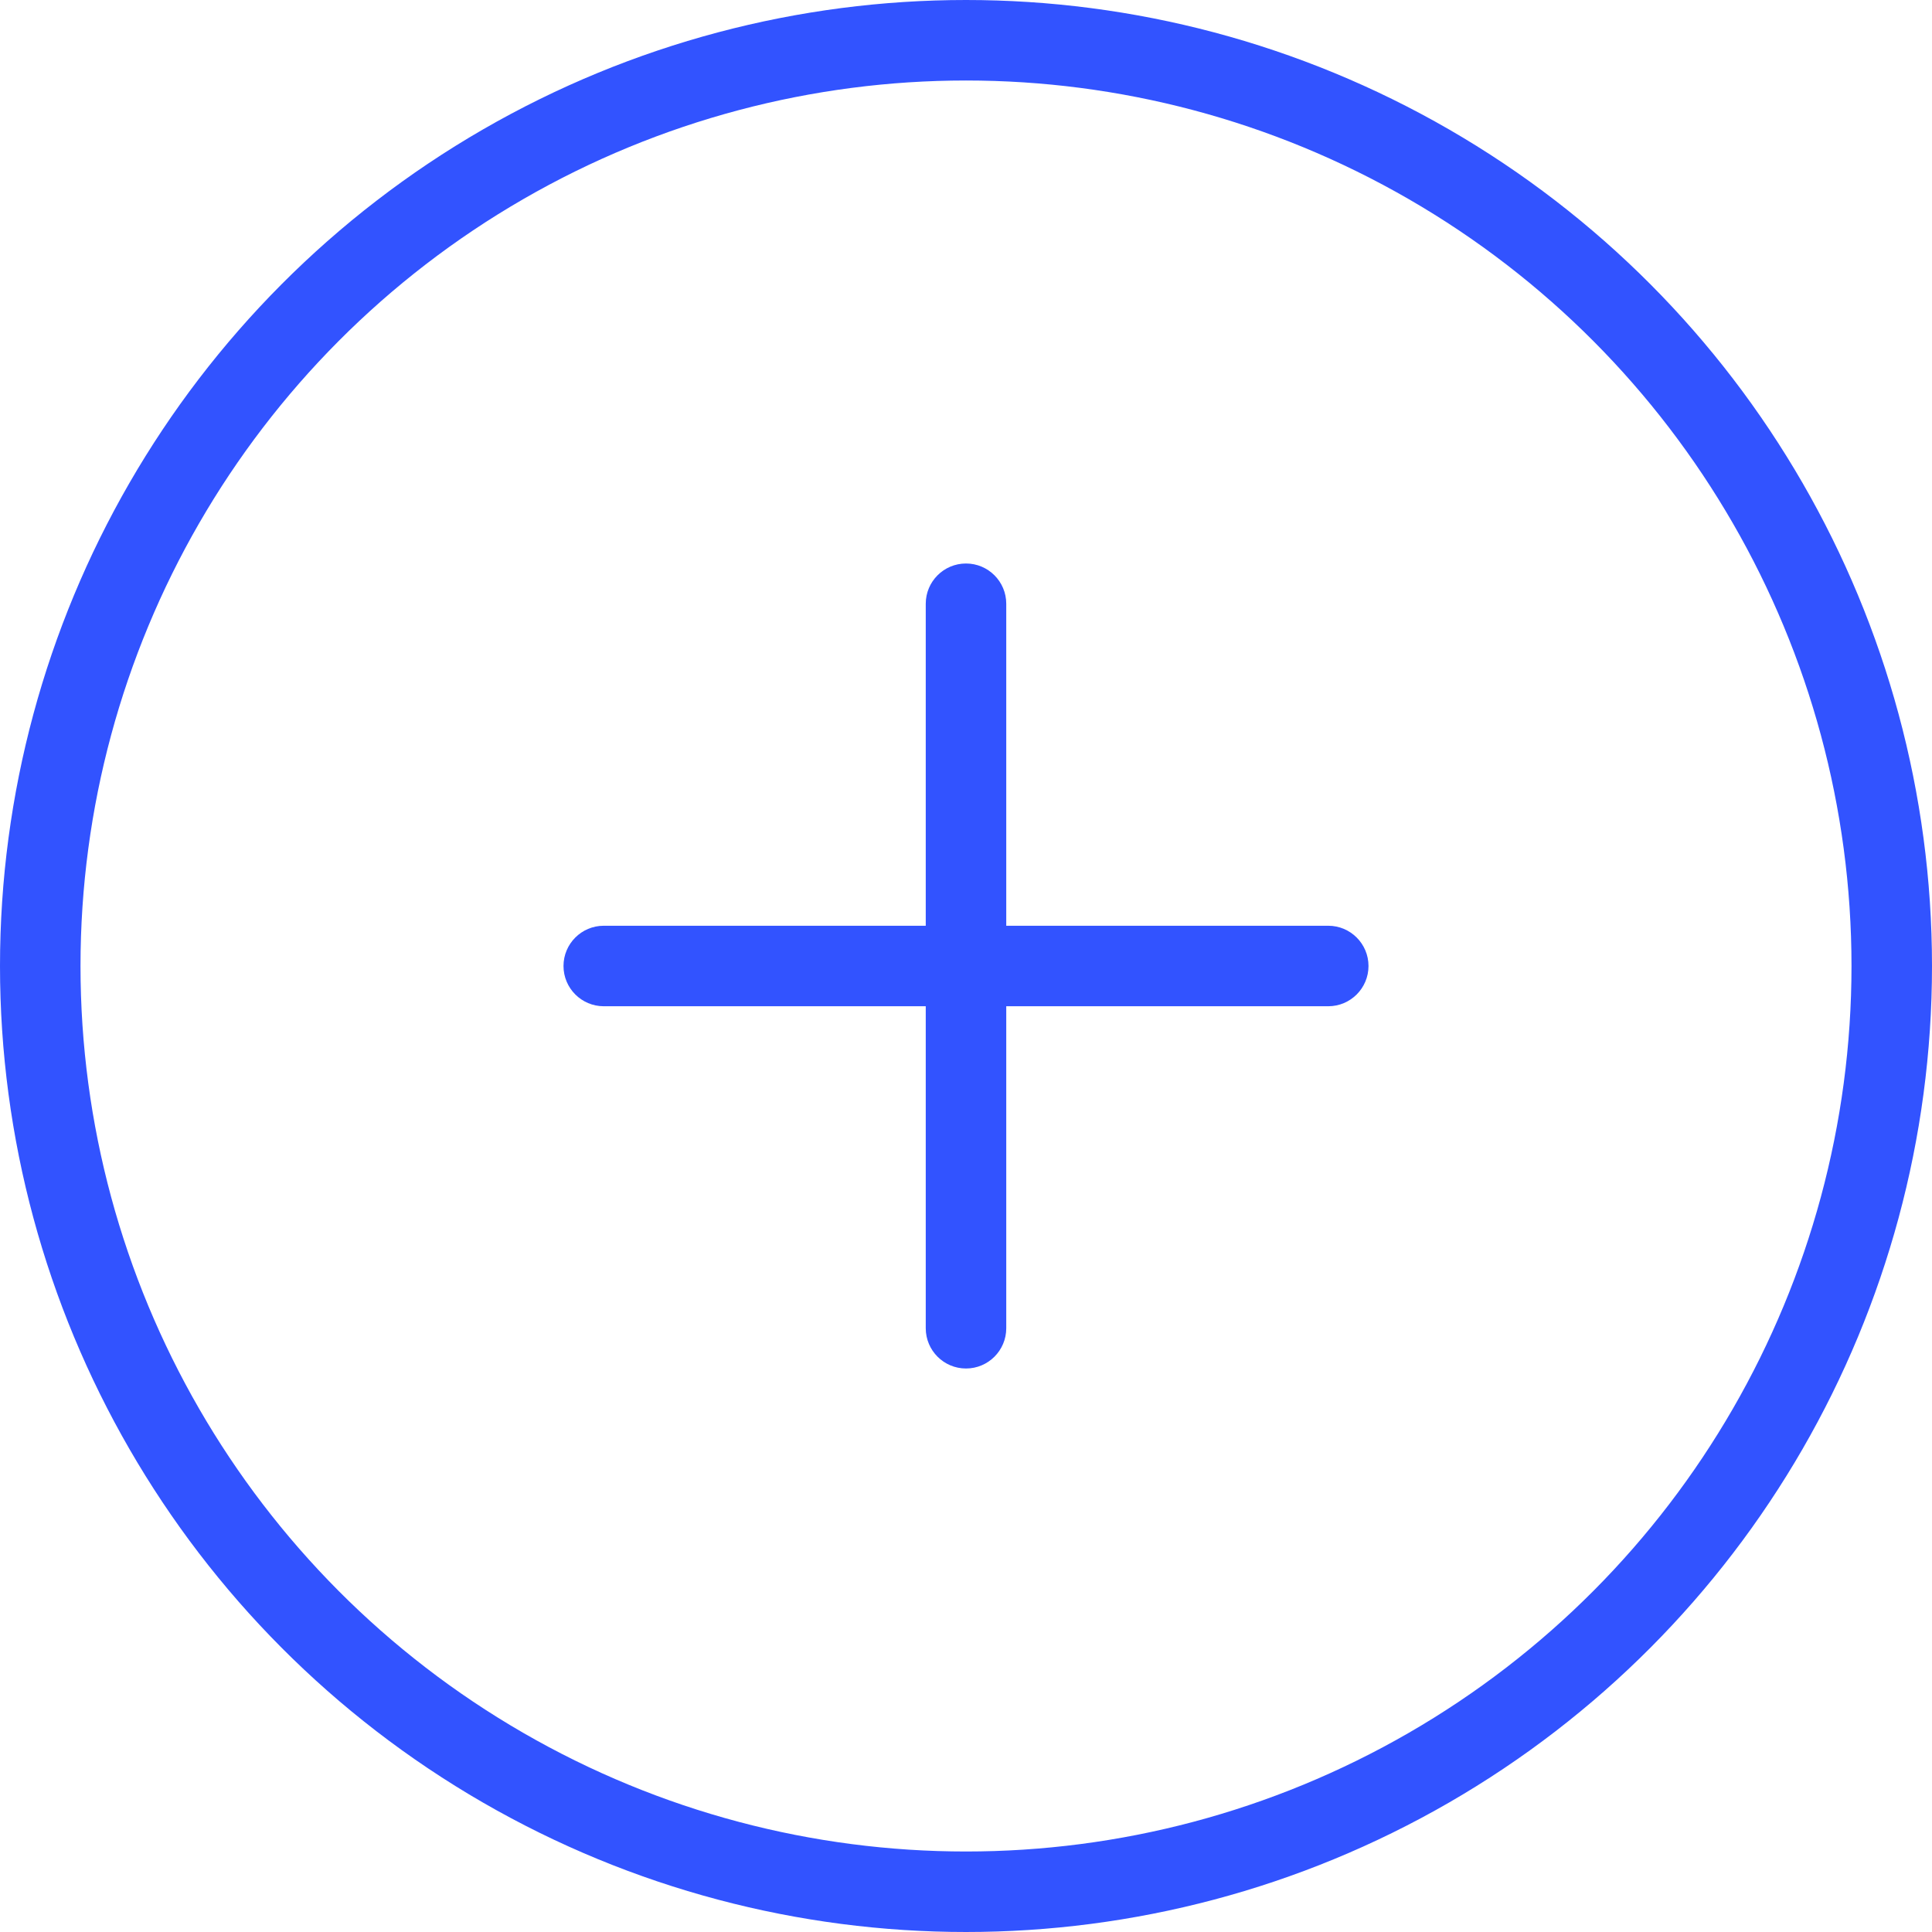
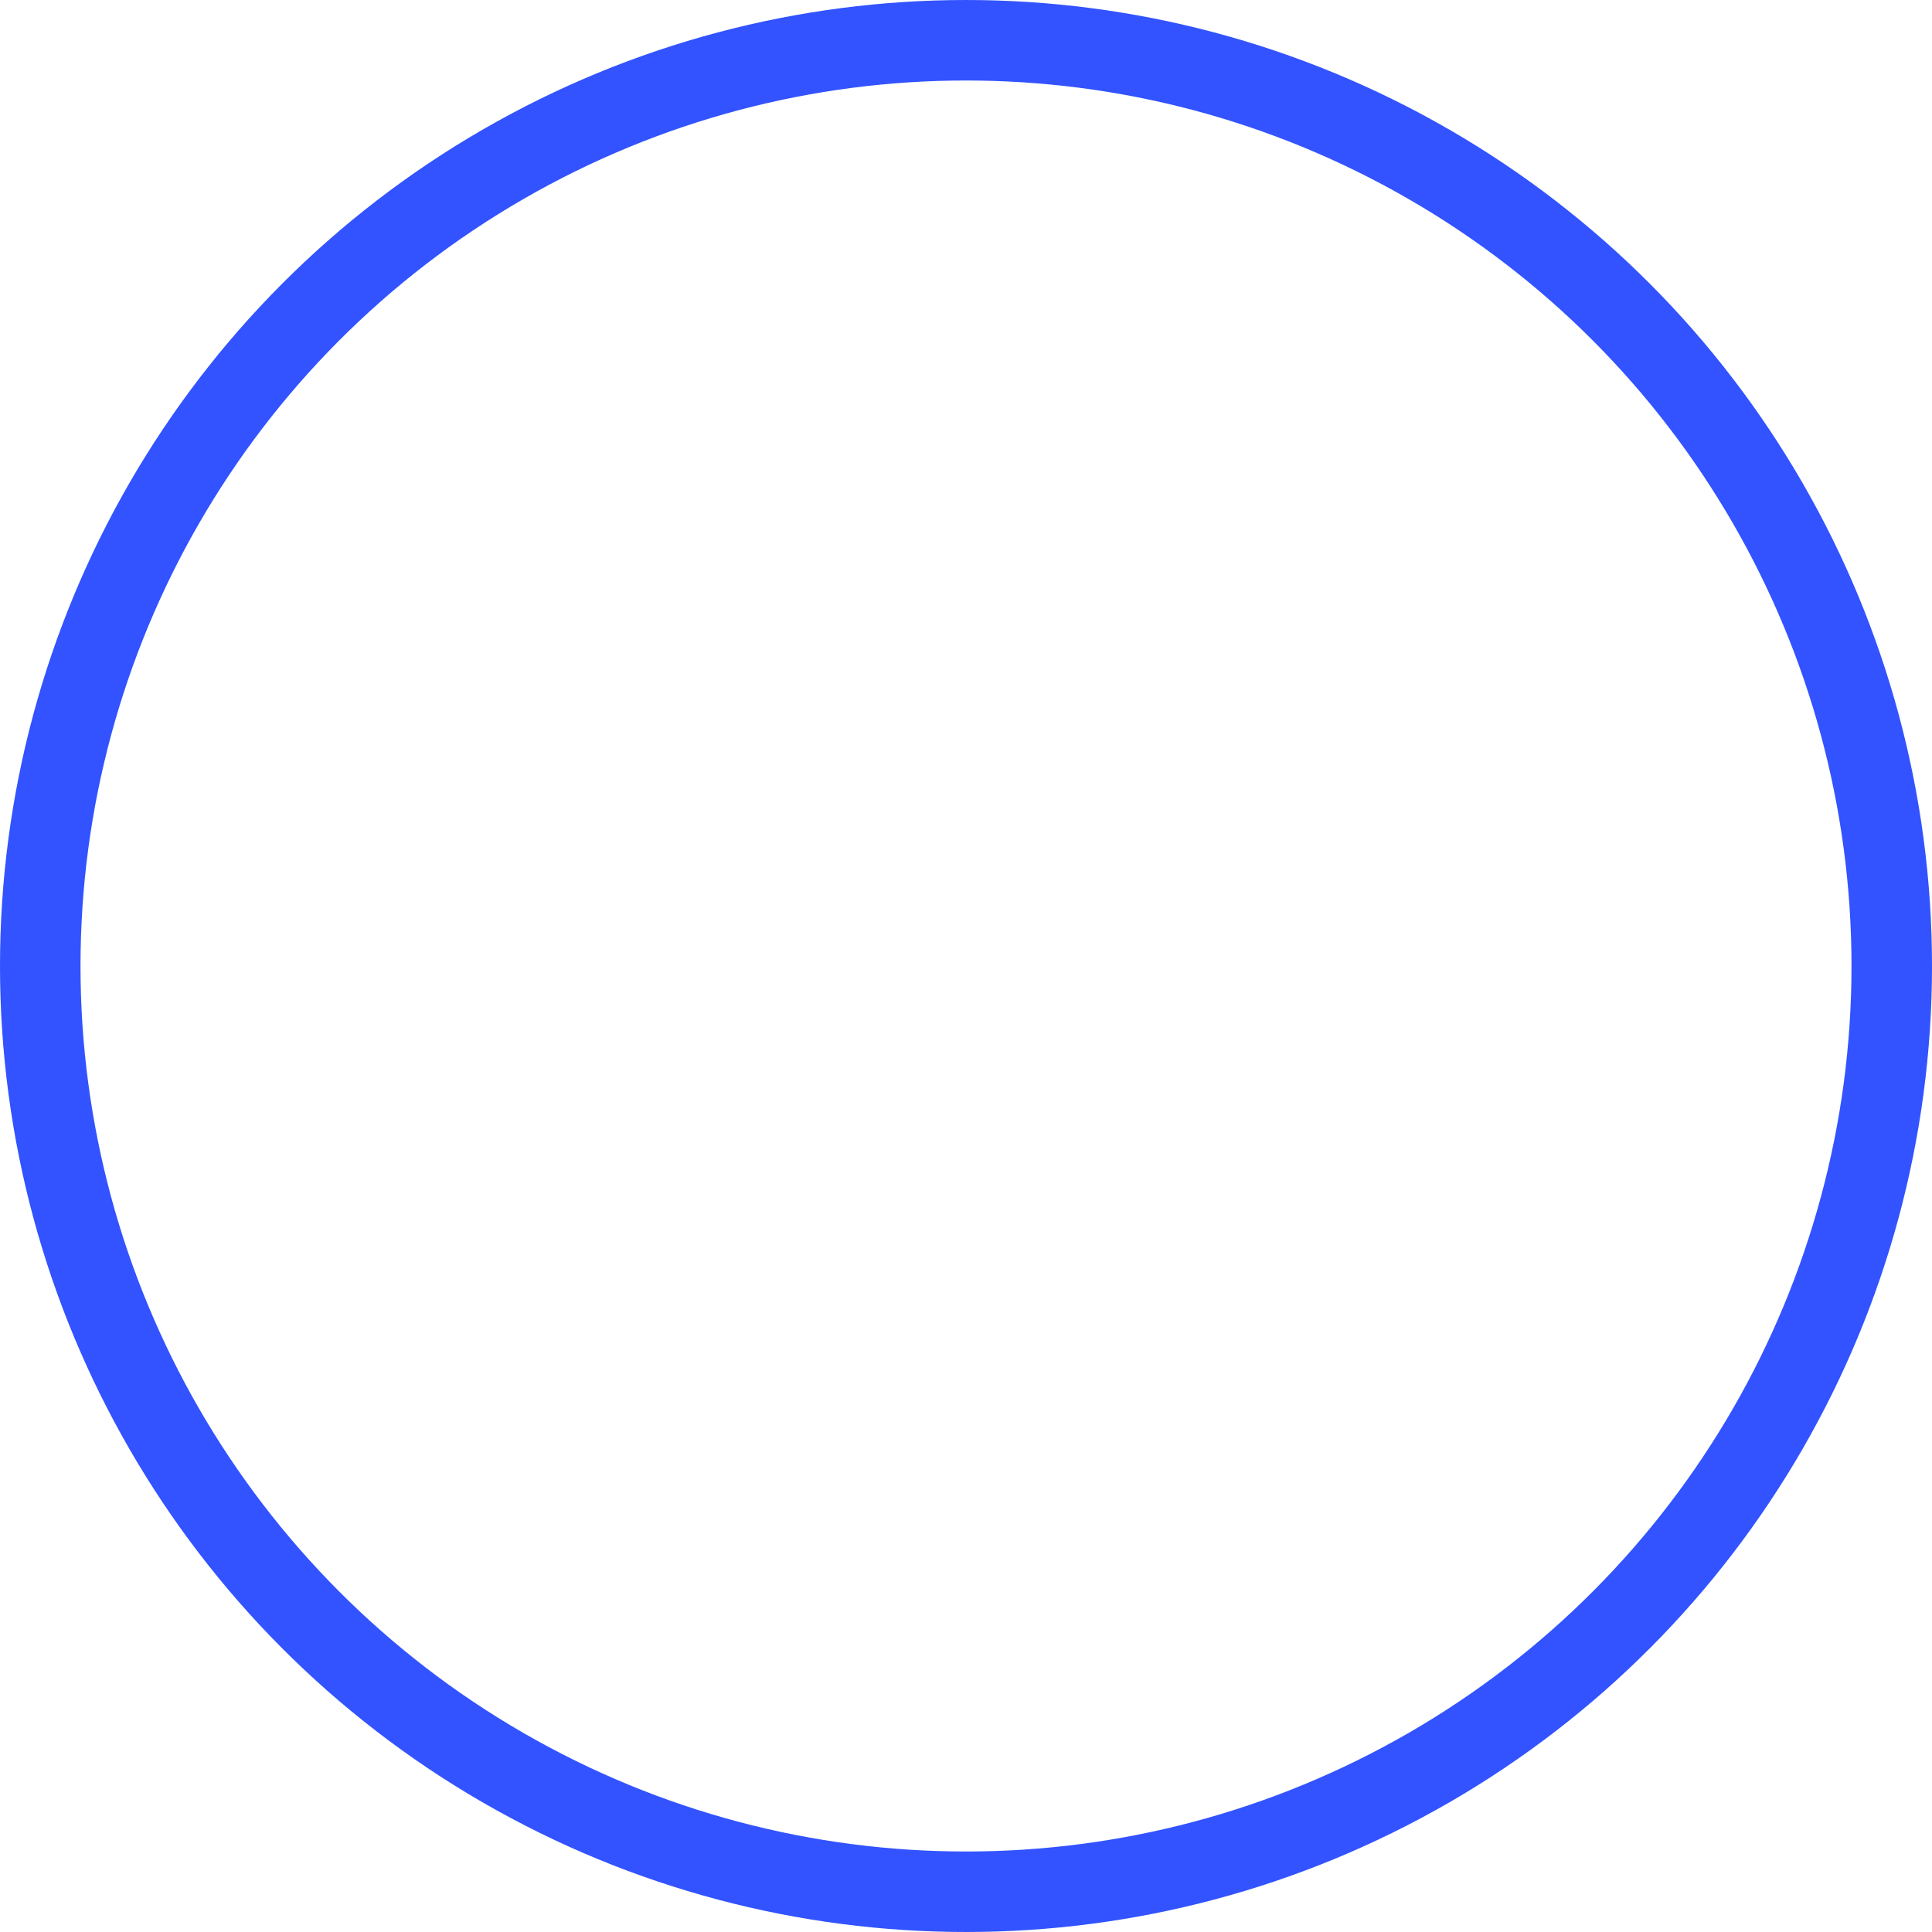
<svg xmlns="http://www.w3.org/2000/svg" width="24" height="24" viewBox="0 0 24 24" fill="none">
  <circle cx="12" cy="12" r="11.5" stroke="#3253FF" />
-   <path fill-rule="evenodd" clip-rule="evenodd" d="M12 7C12.276 7 12.5 7.224 12.5 7.5V11.5H16.5C16.776 11.5 17 11.724 17 12C17 12.276 16.776 12.5 16.5 12.5H12.5V16.5C12.5 16.776 12.276 17 12 17C11.724 17 11.5 16.776 11.5 16.5V12.5H7.5C7.224 12.5 7 12.276 7 12C7 11.724 7.224 11.5 7.5 11.5H11.5V7.5C11.5 7.224 11.724 7 12 7Z" fill="#3253FF" />
</svg>